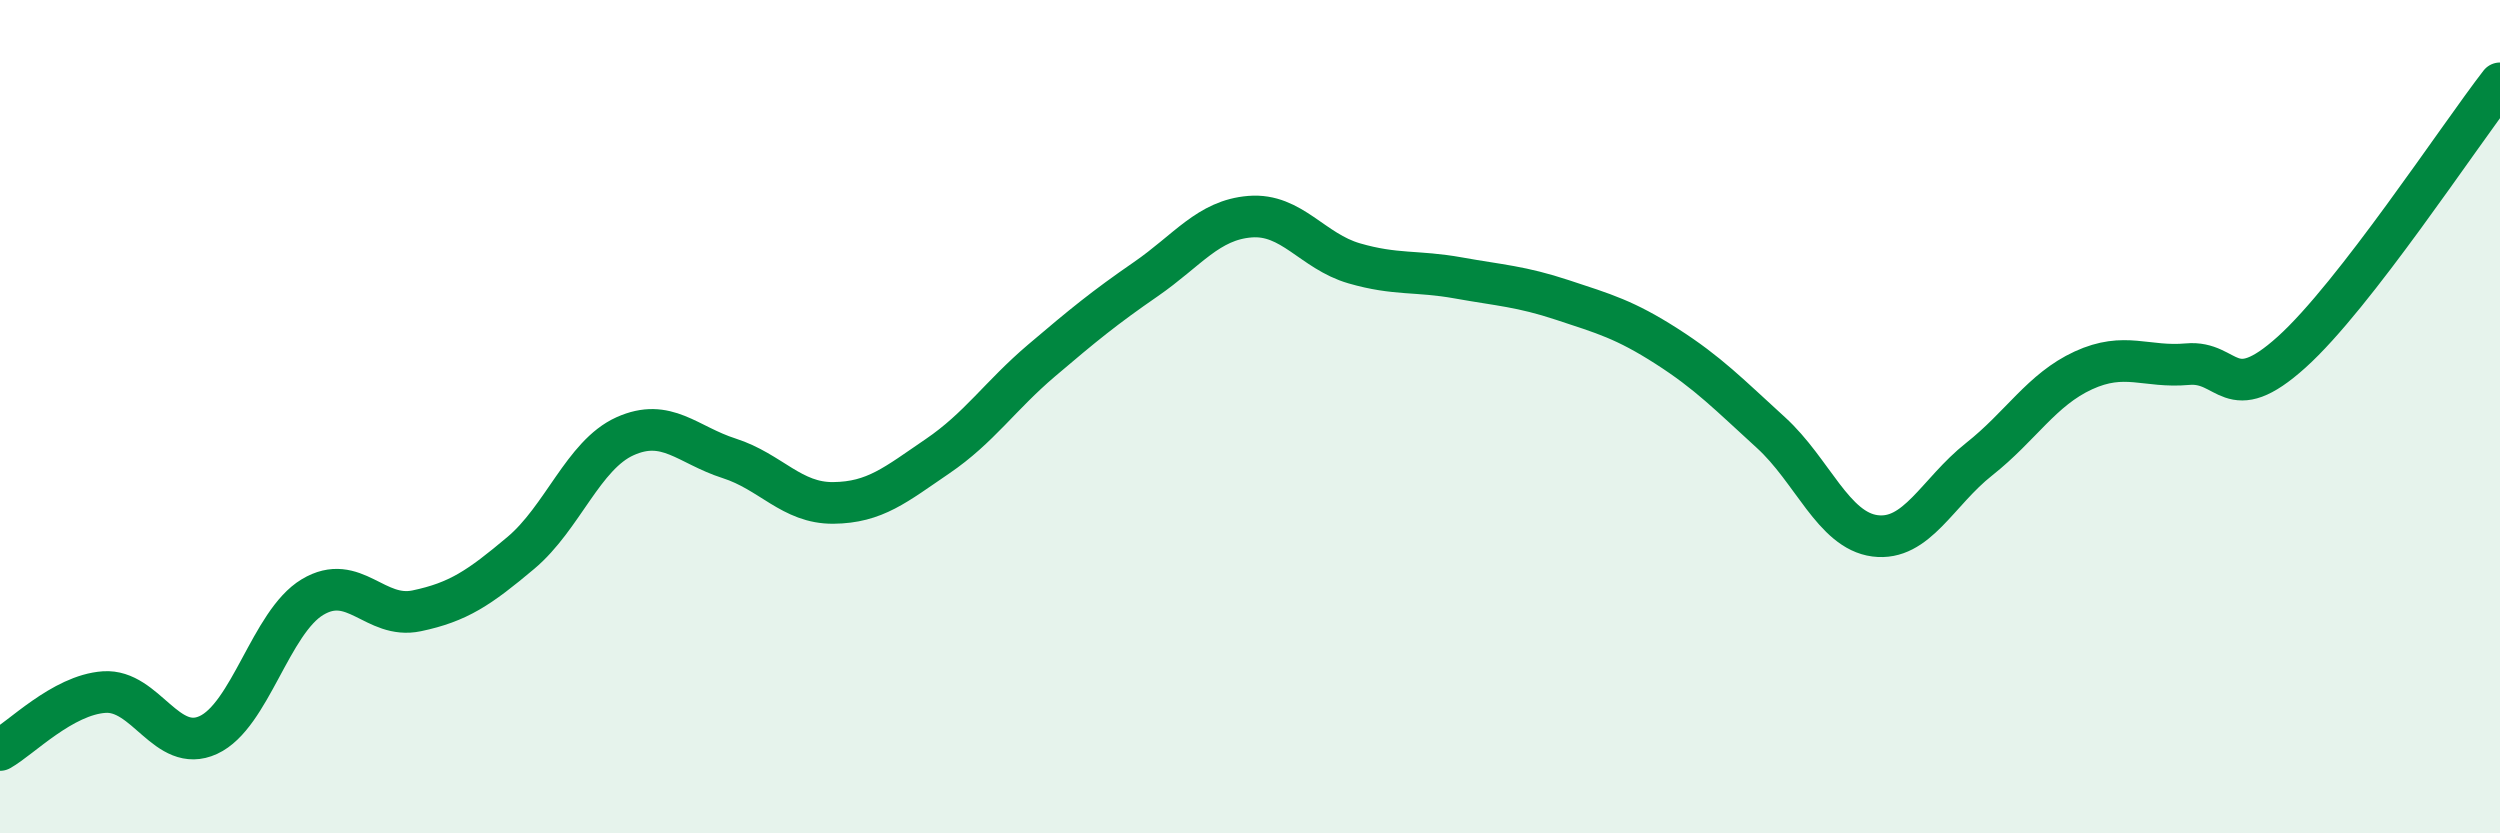
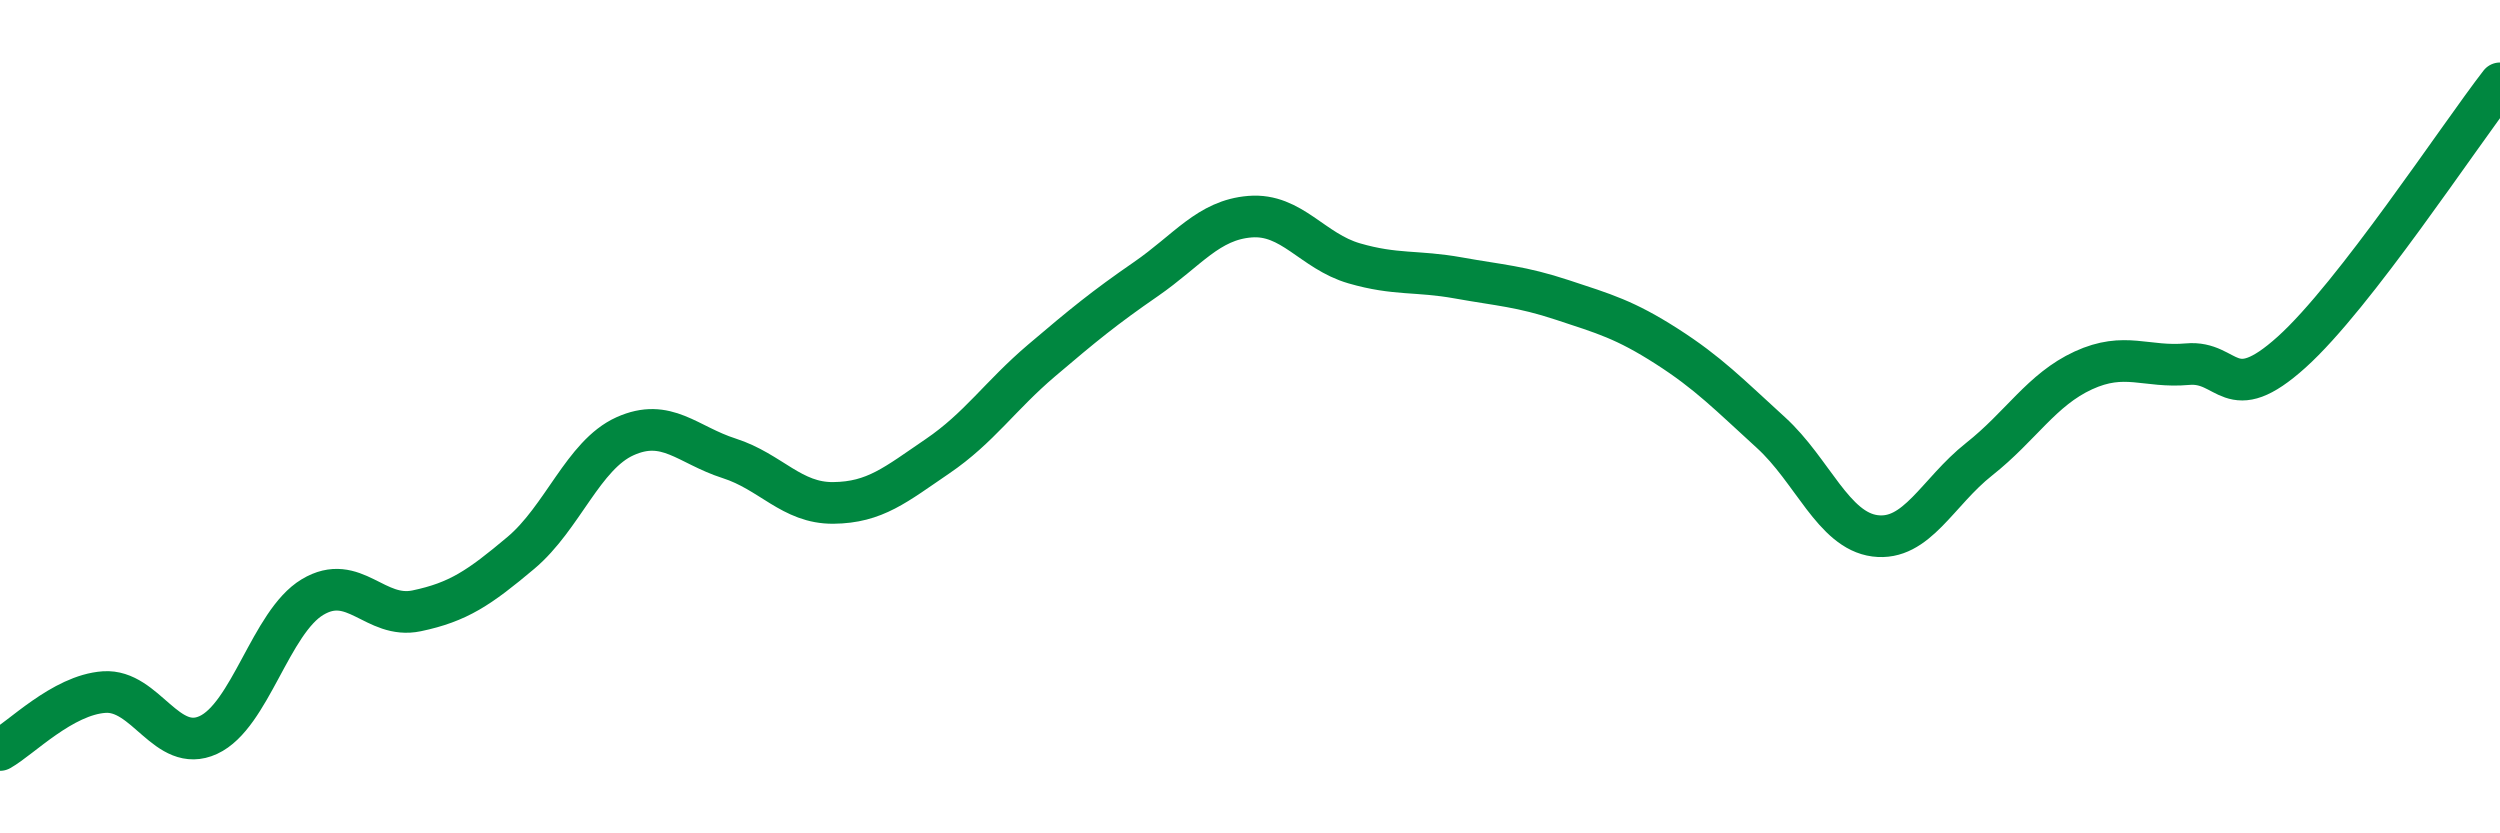
<svg xmlns="http://www.w3.org/2000/svg" width="60" height="20" viewBox="0 0 60 20">
-   <path d="M 0,18 C 0.5,17.72 1.5,16.68 2.5,16.61 C 3.5,16.54 4,18.1 5,17.64 C 6,17.18 6.5,14.93 7.5,14.33 C 8.5,13.73 9,14.87 10,14.66 C 11,14.45 11.5,14.11 12.5,13.27 C 13.5,12.43 14,10.92 15,10.47 C 16,10.02 16.5,10.68 17.5,11 C 18.5,11.32 19,12.08 20,12.07 C 21,12.06 21.5,11.63 22.5,10.95 C 23.5,10.27 24,9.5 25,8.65 C 26,7.8 26.5,7.39 27.5,6.7 C 28.5,6.01 29,5.28 30,5.2 C 31,5.12 31.5,6.03 32.5,6.32 C 33.5,6.61 34,6.49 35,6.67 C 36,6.85 36.5,6.87 37.5,7.2 C 38.5,7.53 39,7.67 40,8.31 C 41,8.95 41.5,9.47 42.5,10.38 C 43.5,11.29 44,12.73 45,12.86 C 46,12.99 46.5,11.81 47.5,11.02 C 48.5,10.23 49,9.35 50,8.89 C 51,8.43 51.5,8.83 52.5,8.74 C 53.5,8.65 53.5,9.8 55,8.45 C 56.5,7.1 59,3.29 60,2L60 20L0 20Z" fill="#008740" opacity="0.1" stroke-linecap="round" stroke-linejoin="round" />
  <path d="M 0,18 C 0.5,17.72 1.5,16.68 2.5,16.61 C 3.5,16.54 4,18.1 5,17.64 C 6,17.18 6.5,14.93 7.5,14.33 C 8.5,13.73 9,14.87 10,14.66 C 11,14.45 11.5,14.11 12.5,13.27 C 13.5,12.43 14,10.92 15,10.47 C 16,10.02 16.5,10.68 17.5,11 C 18.5,11.32 19,12.08 20,12.07 C 21,12.06 21.5,11.63 22.5,10.95 C 23.5,10.27 24,9.5 25,8.65 C 26,7.8 26.5,7.39 27.5,6.7 C 28.5,6.01 29,5.28 30,5.2 C 31,5.12 31.5,6.03 32.5,6.32 C 33.5,6.61 34,6.49 35,6.67 C 36,6.85 36.5,6.87 37.5,7.2 C 38.5,7.53 39,7.67 40,8.31 C 41,8.95 41.5,9.47 42.5,10.38 C 43.5,11.29 44,12.73 45,12.86 C 46,12.99 46.5,11.81 47.5,11.02 C 48.5,10.23 49,9.35 50,8.89 C 51,8.43 51.5,8.83 52.5,8.74 C 53.5,8.65 53.5,9.8 55,8.45 C 56.5,7.1 59,3.29 60,2" stroke="#008740" stroke-width="1" fill="none" stroke-linecap="round" stroke-linejoin="round" />
</svg>